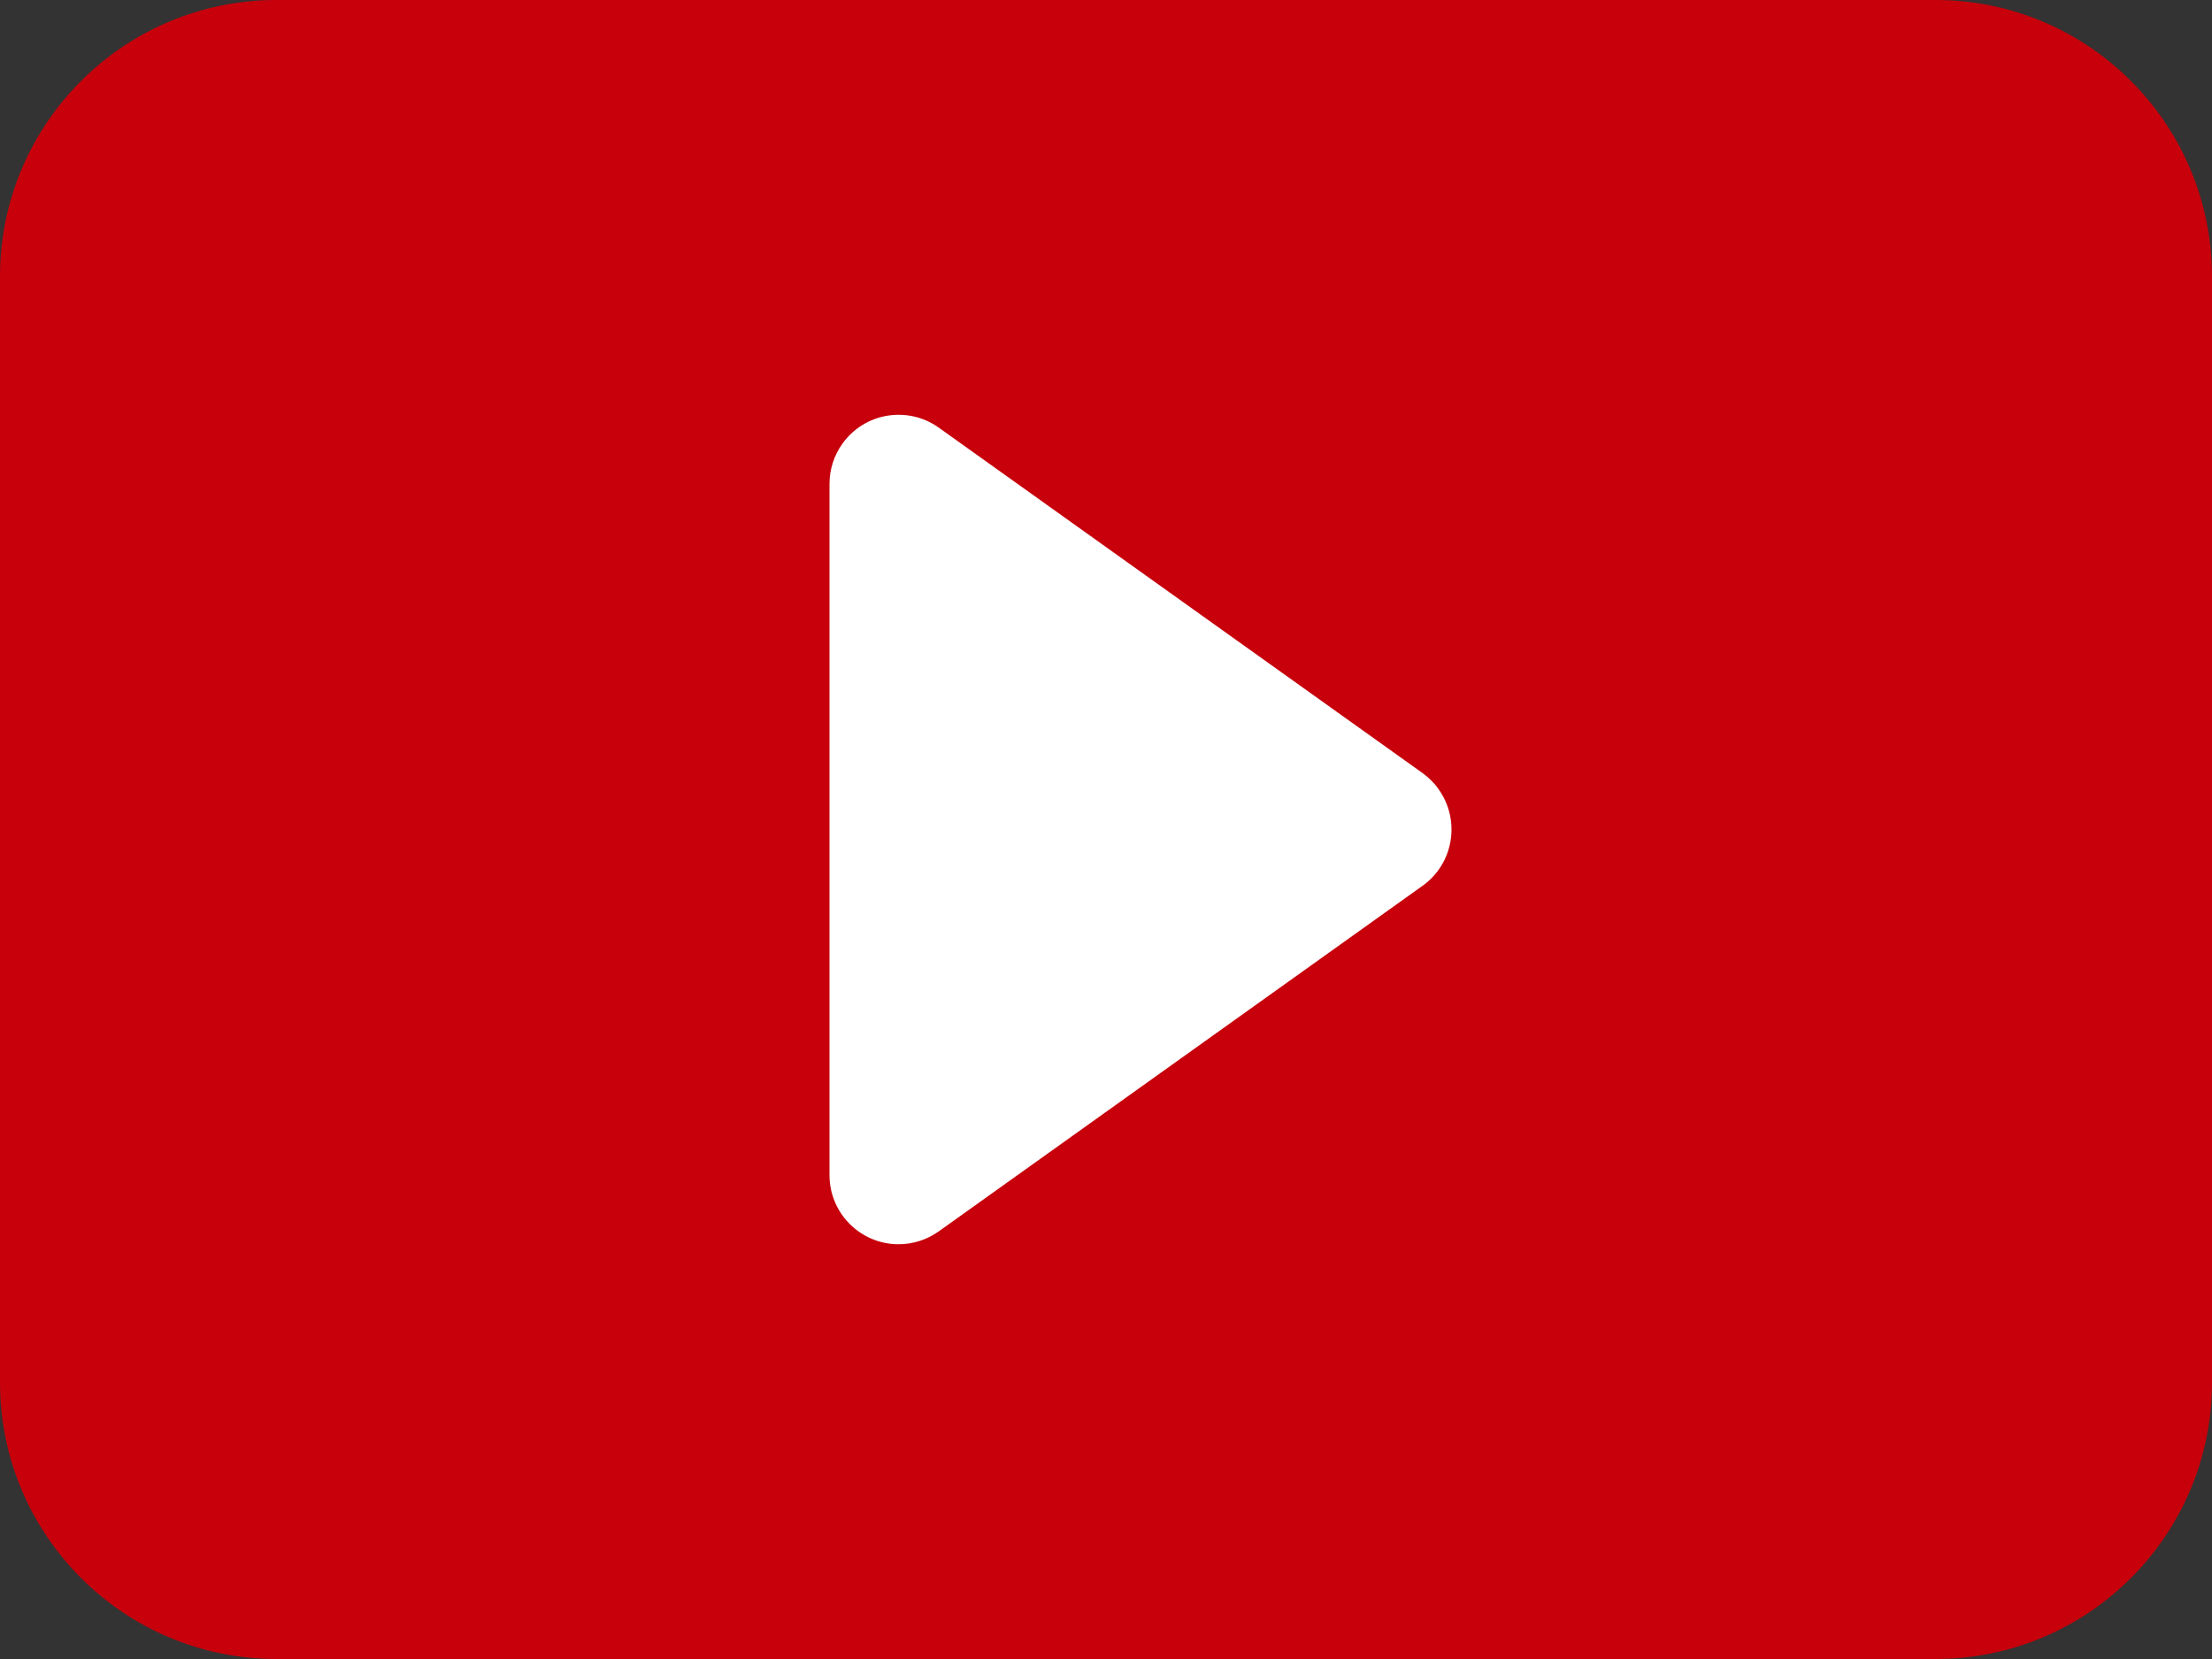
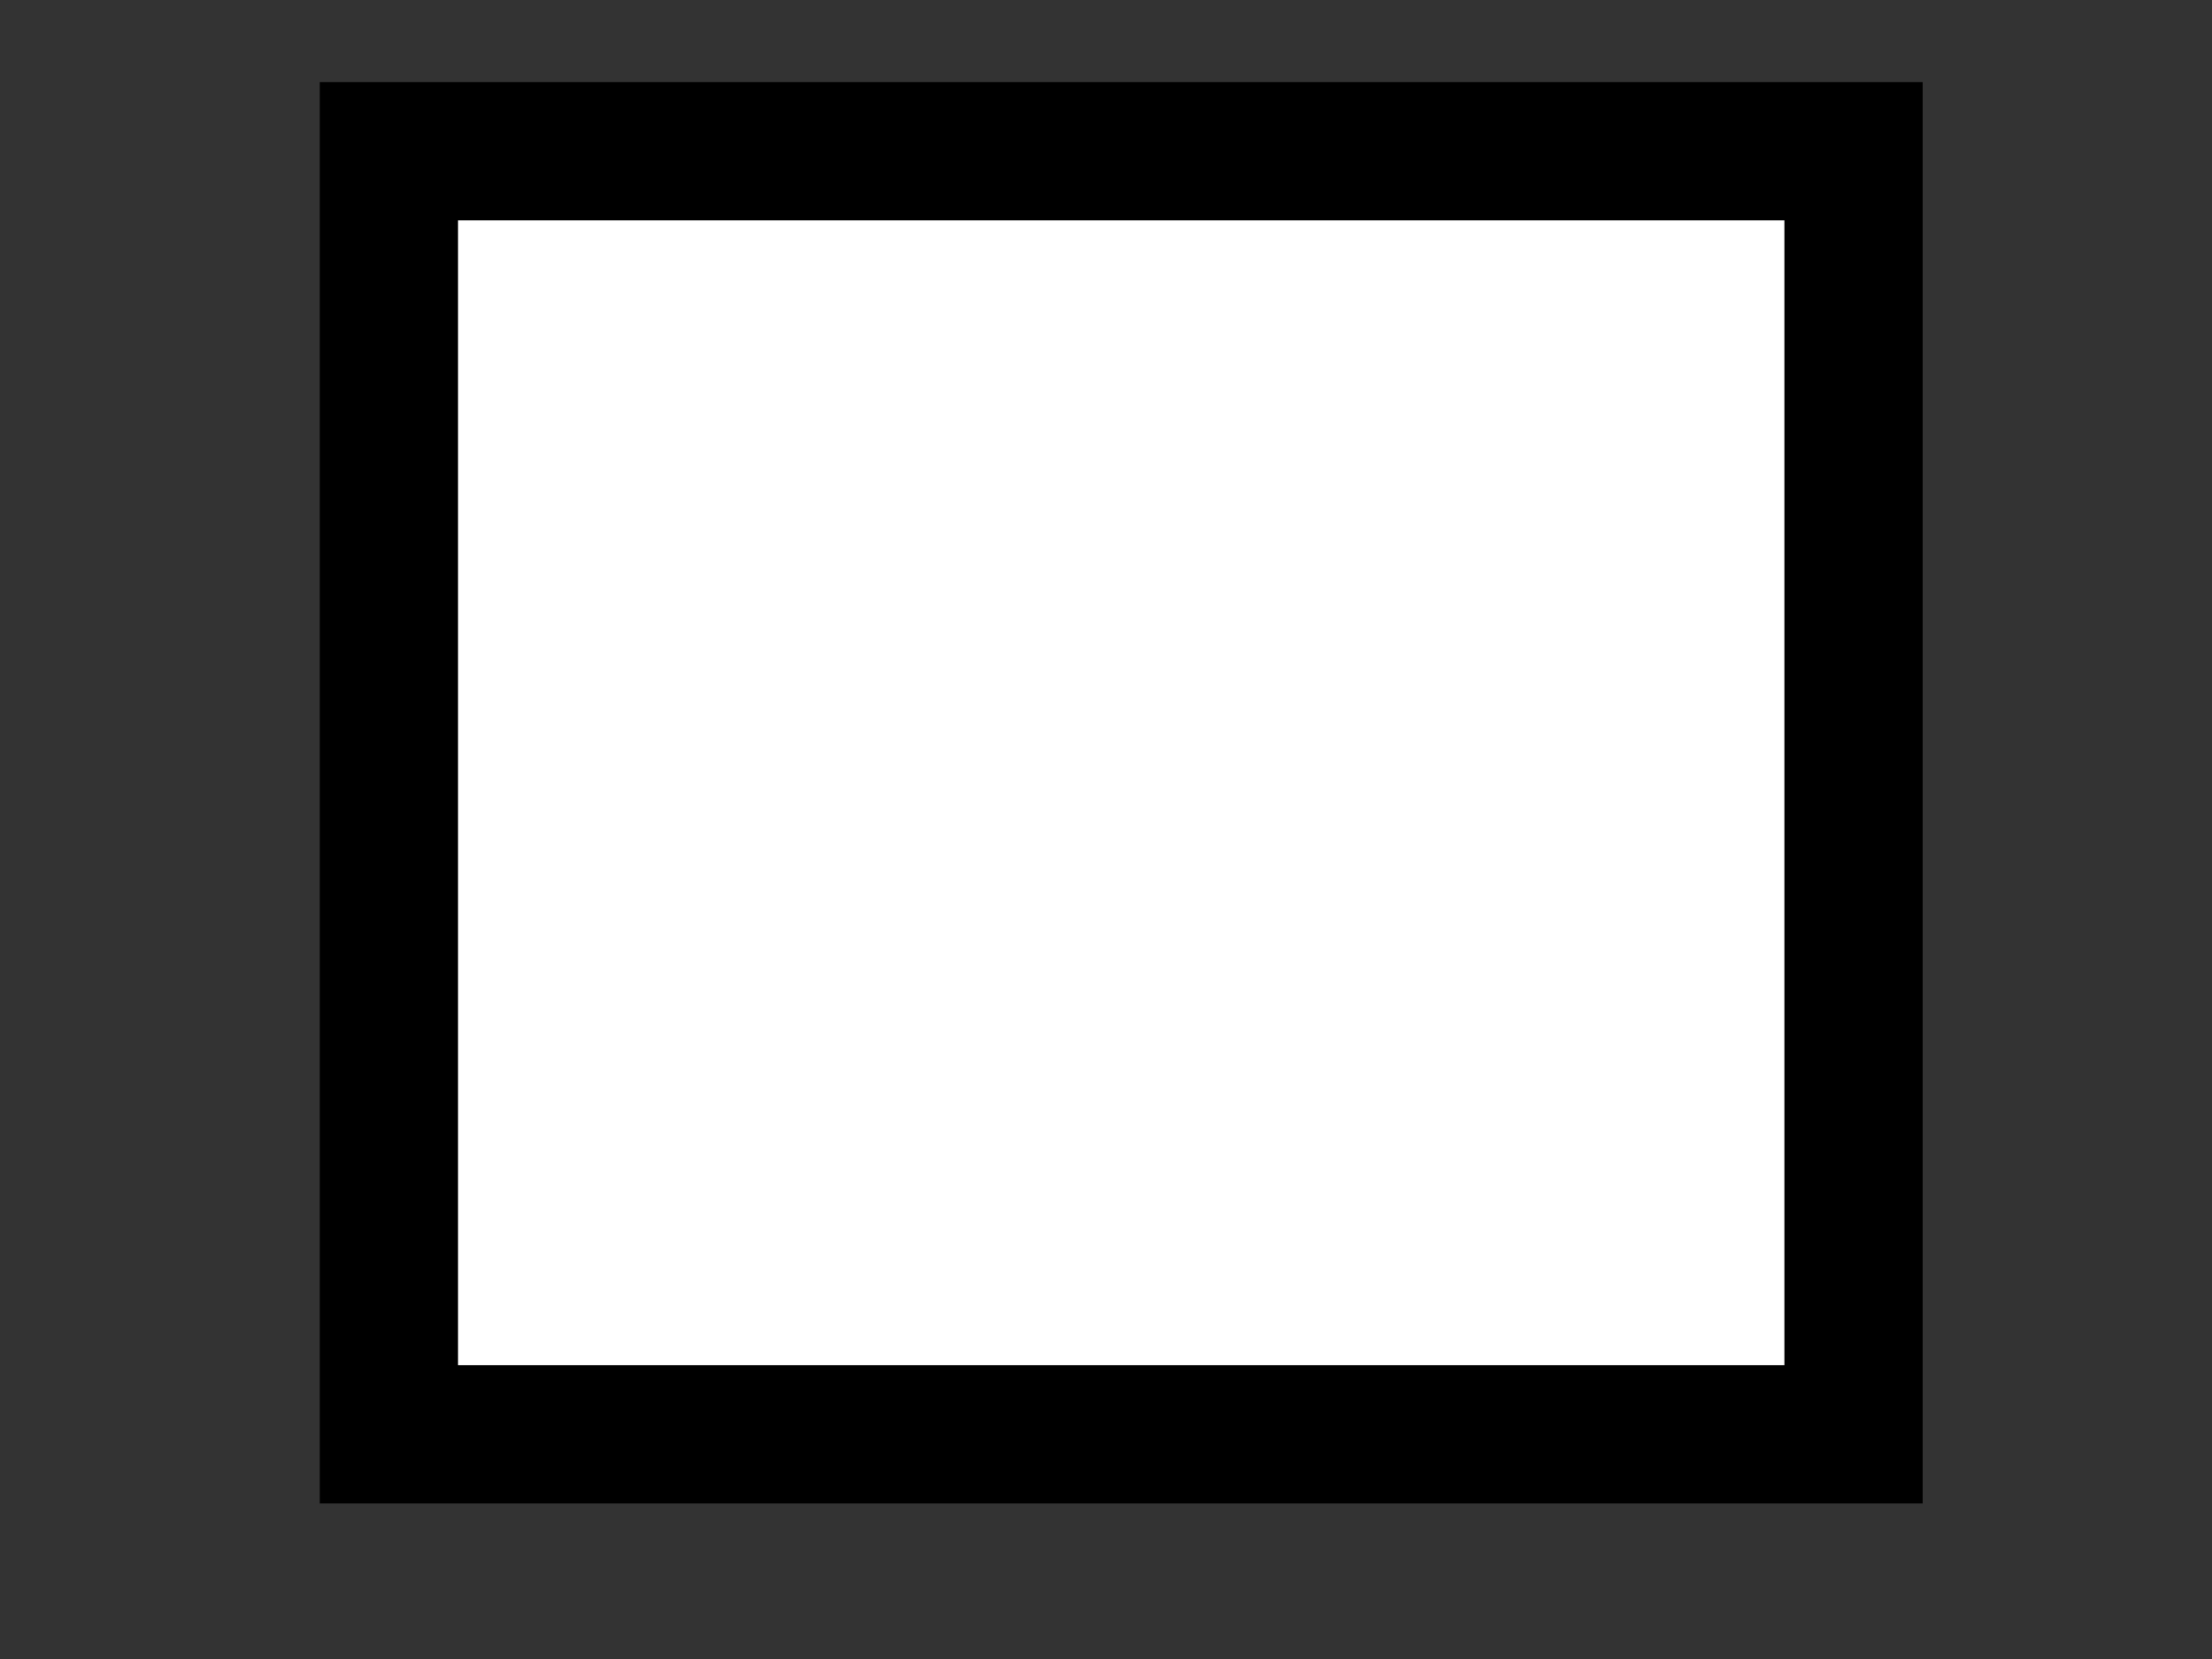
<svg xmlns="http://www.w3.org/2000/svg" version="1.1" id="圖層_1" x="0px" y="0px" width="16px" height="12px" viewBox="0 2 16 12" enable-background="new 0 2 16 12" xml:space="preserve">
  <rect x="0" y="2" width="16" height="12" fill="#333333" stroke="none" />
  <rect x="2.813" y="3.094" fill="#FFFFFF" stroke="#000000" stroke-miterlimit="10" width="10.594" height="9.281" />
-   <path fill="#C7000B" d="M0,12V4c0-1.104,0.896-2,2-2h12c1.104,0,2,0.896,2,2v8c0,1.104-0.896,2-2,2H2C0.896,14,0,13.104,0,12z   M6.79,5.093C6.565,4.933,6.253,4.985,6.093,5.21C6.032,5.295,6,5.396,6,5.5v5C6,10.776,6.224,11,6.5,11  c0.104,0,0.205-0.033,0.29-0.093l3.5-2.5c0.225-0.161,0.276-0.473,0.116-0.698c-0.031-0.045-0.071-0.084-0.116-0.117L6.79,5.093z" />
</svg>